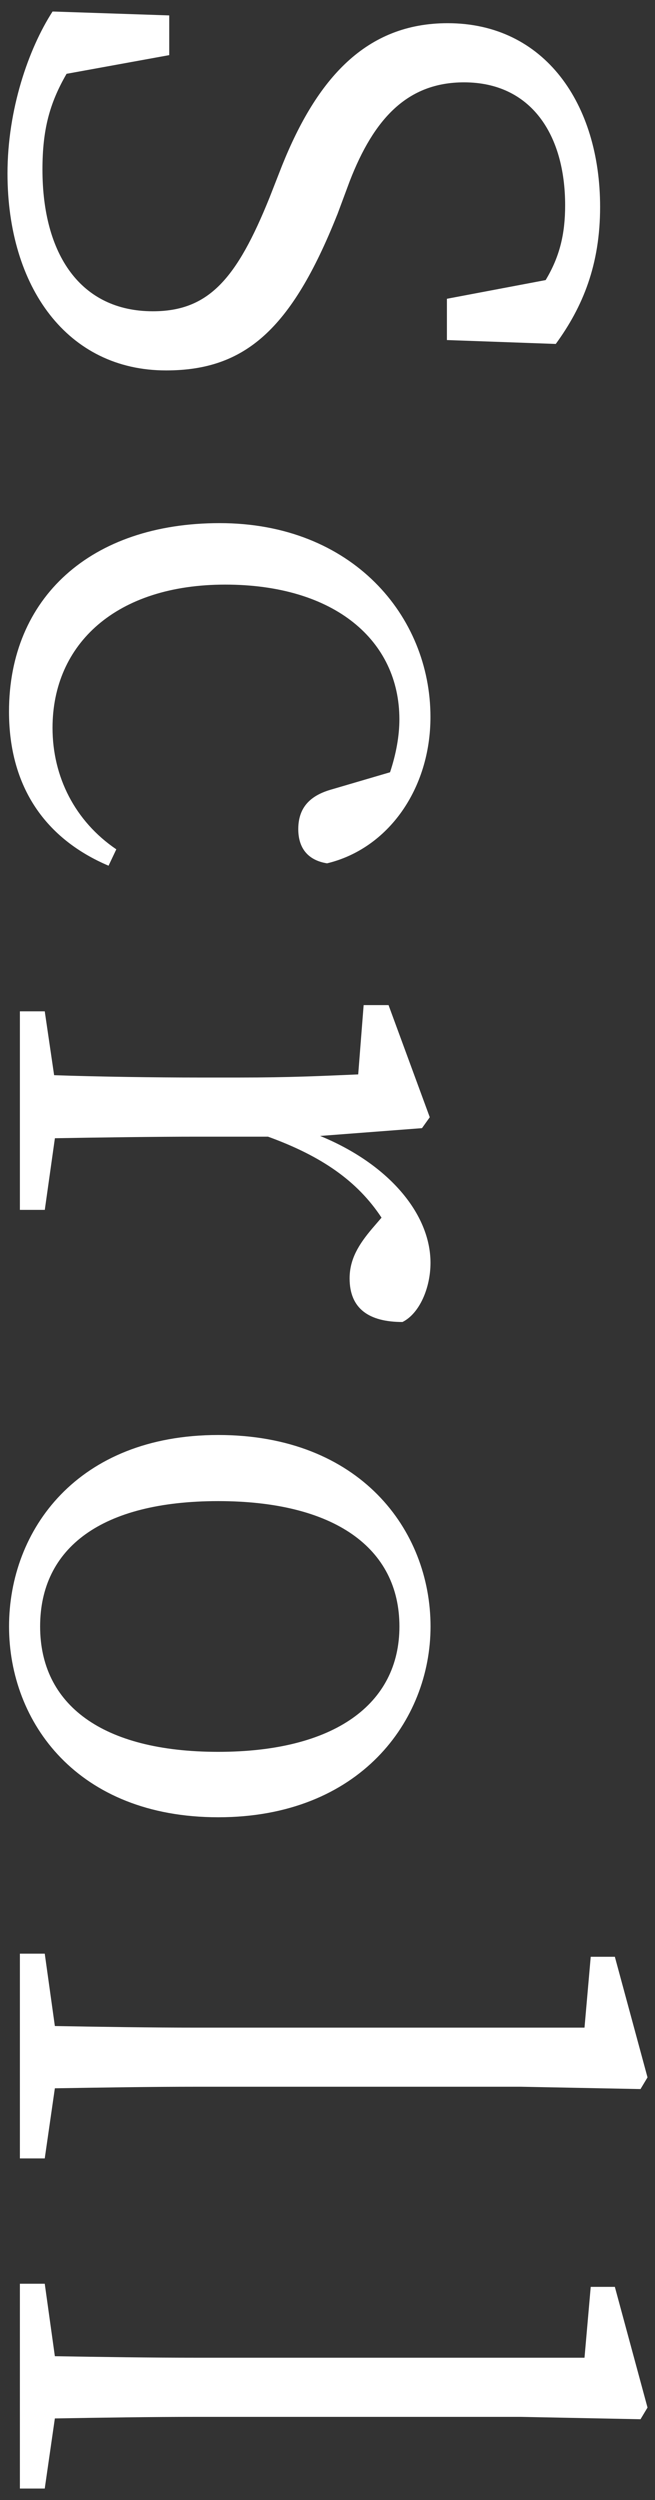
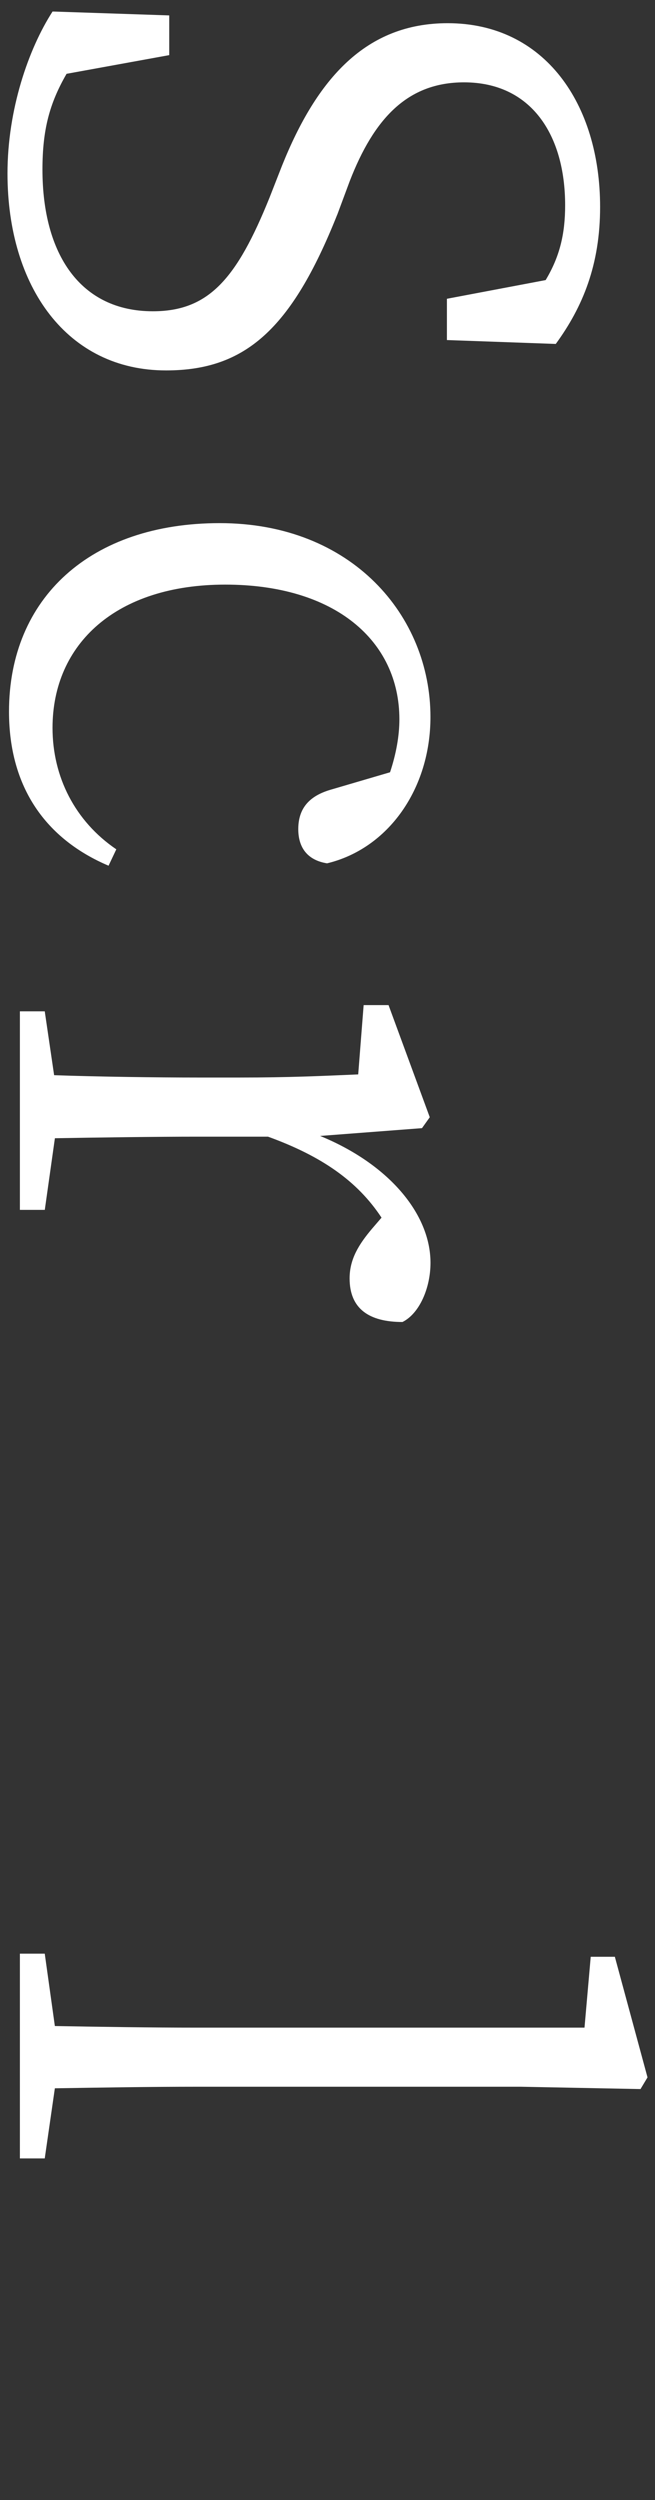
<svg xmlns="http://www.w3.org/2000/svg" id="_レイヤー_1" data-name="レイヤー 1" viewBox="0 0 16 61">
  <rect x="0" y="0" width="16" height="61" fill="#333333" stroke="none" />
  <defs>
    <style>
      .cls-1 {
        isolation: isolate;
      }

      .cls-2 {
        fill: #fff;
        stroke-width: 0px;
      }
    </style>
  </defs>
  <g id="Scroll" class="cls-1">
    <g class="cls-1">
      <path class="cls-2" d="m8.237,5.239c-1.121,2.812-2.261,3.799-4.18,3.799C1.646,9.039.183,7.006.183,4.232.183,2.675.695,1.193,1.284.281l2.85.095v.969l-2.508.456c-.418.722-.589,1.368-.589,2.336,0,2.071.931,3.458,2.697,3.458,1.368,0,2.052-.798,2.85-2.773l.305-.779c.854-2.128,2.052-3.477,4.046-3.477,2.375,0,3.724,1.976,3.724,4.483,0,1.406-.418,2.432-1.083,3.343l-2.659-.095v-1.007l2.412-.456c.342-.57.476-1.121.476-1.824,0-1.729-.836-3.001-2.47-3.001-1.387,0-2.204.893-2.793,2.413l-.304.817Z" />
      <path class="cls-2" d="m2.652,21.123c-1.521-.646-2.432-1.899-2.432-3.761,0-2.774,1.994-4.598,5.147-4.598,3.229,0,5.148,2.261,5.148,4.73,0,1.748-1.025,3.21-2.526,3.571-.475-.076-.703-.38-.703-.835,0-.57.342-.836.817-.969l1.425-.418c.151-.456.228-.893.228-1.292,0-1.919-1.576-3.287-4.255-3.287-2.66,0-4.218,1.444-4.218,3.496,0,1.197.551,2.279,1.558,2.963l-.189.399Z" />
      <path class="cls-2" d="m7.819,27.716c1.672.684,2.697,1.899,2.697,3.096,0,.608-.266,1.235-.684,1.444-.817,0-1.292-.323-1.292-1.064,0-.475.229-.835.551-1.216l.229-.266c-.589-.893-1.463-1.501-2.773-1.976h-1.729c-.969,0-2.412.019-3.477.038l-.247,1.748H.486v-4.844h.607l.229,1.558c1.063.038,2.526.057,3.495.057h1.045c1.216,0,1.995-.038,2.888-.076l.133-1.691h.608l1.007,2.736-.19.266-2.488.19Z" />
-       <path class="cls-2" d="m5.331,35.013c3.457,0,5.186,2.317,5.186,4.673,0,2.299-1.729,4.654-5.186,4.654-3.438,0-5.11-2.317-5.11-4.654,0-2.355,1.672-4.673,5.11-4.673Zm0,7.731c2.83,0,4.426-1.159,4.426-3.059,0-1.919-1.596-3.059-4.426-3.059-2.85,0-4.351,1.14-4.351,3.059,0,1.899,1.501,3.059,4.351,3.059Z" />
      <path class="cls-2" d="m1.094,52.664H.486v-4.996h.607l.247,1.766c1.121.02,2.356.039,3.477.039h9.461l.152-1.729h.589l.798,2.943-.171.285-2.926-.057h-7.903c-1.12,0-2.355.02-3.477.038l-.247,1.71Z" />
-       <path class="cls-2" d="m1.094,60.719H.486v-4.997h.607l.247,1.768c1.121.019,2.356.037,3.477.037h9.461l.152-1.729h.589l.798,2.945-.171.285-2.926-.058h-7.903c-1.12,0-2.355.019-3.477.038l-.247,1.71Z" />
    </g>
  </g>
</svg>